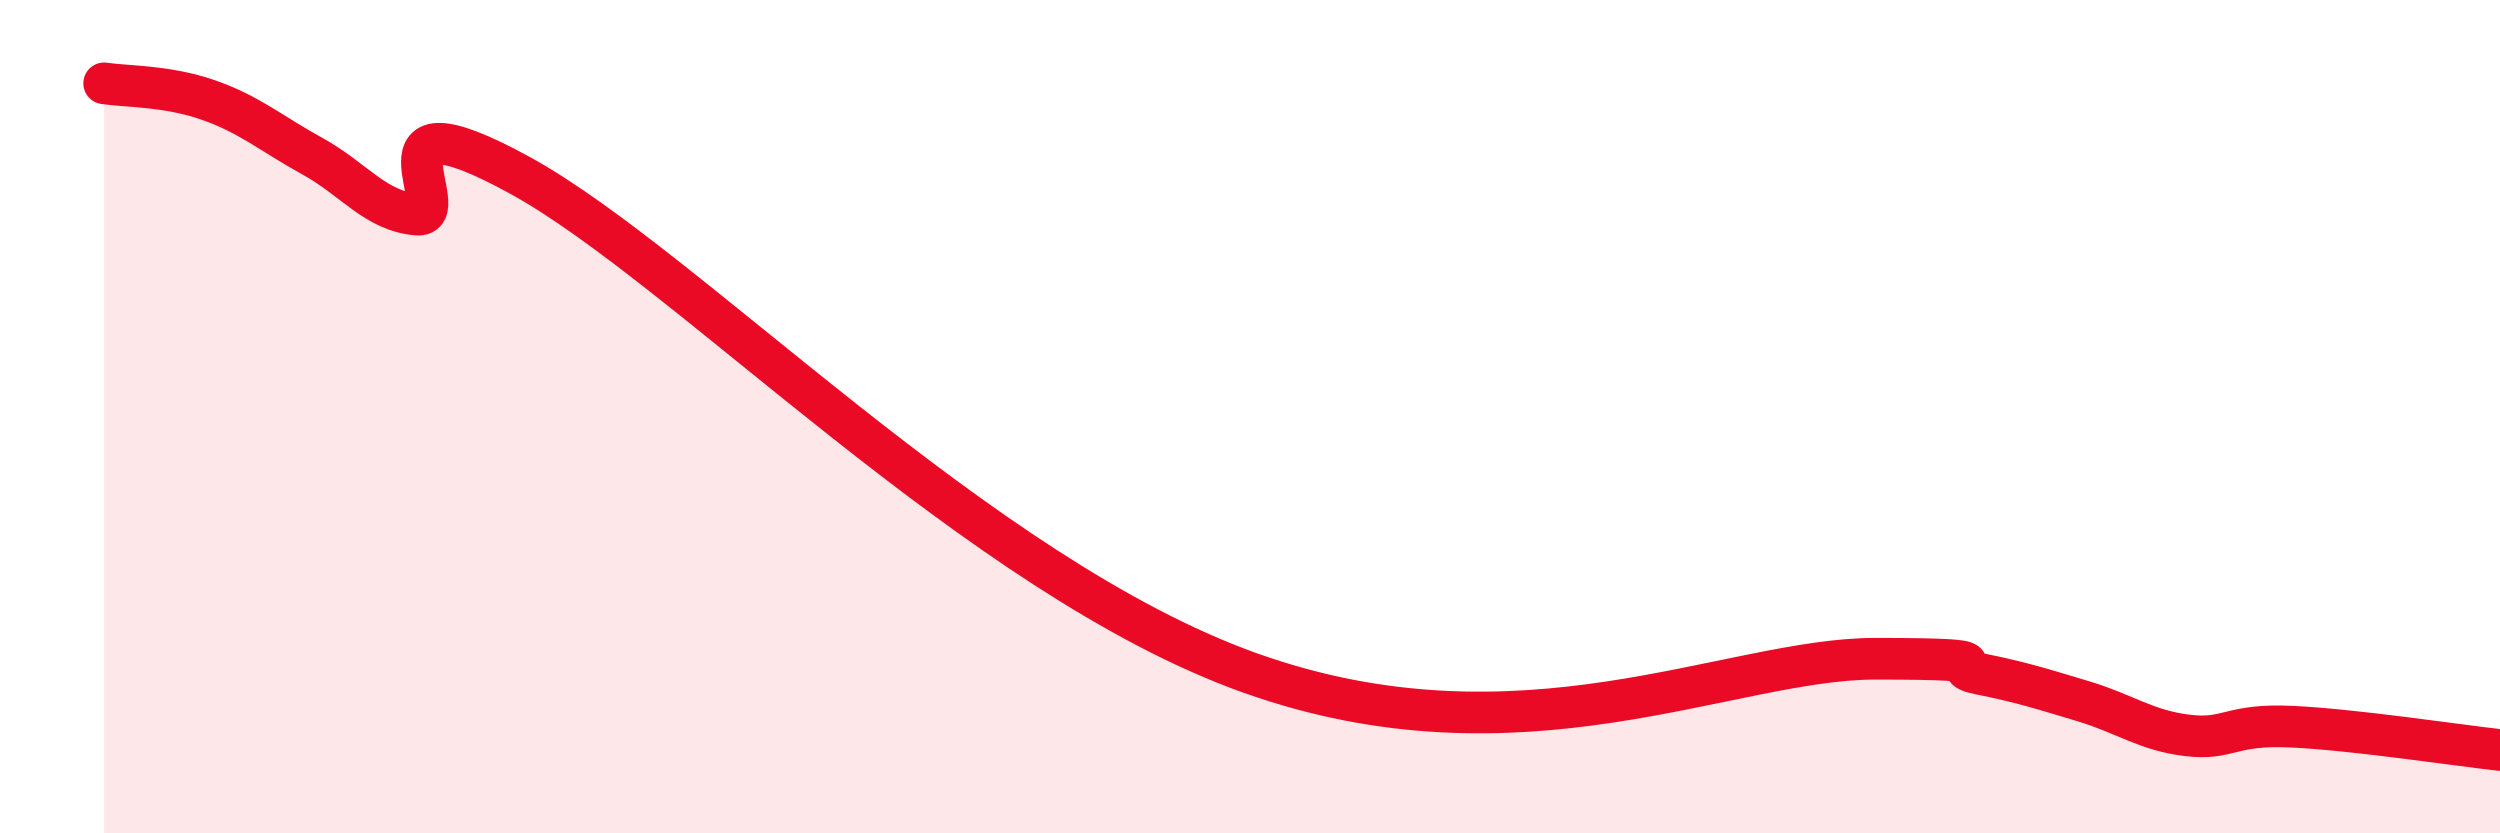
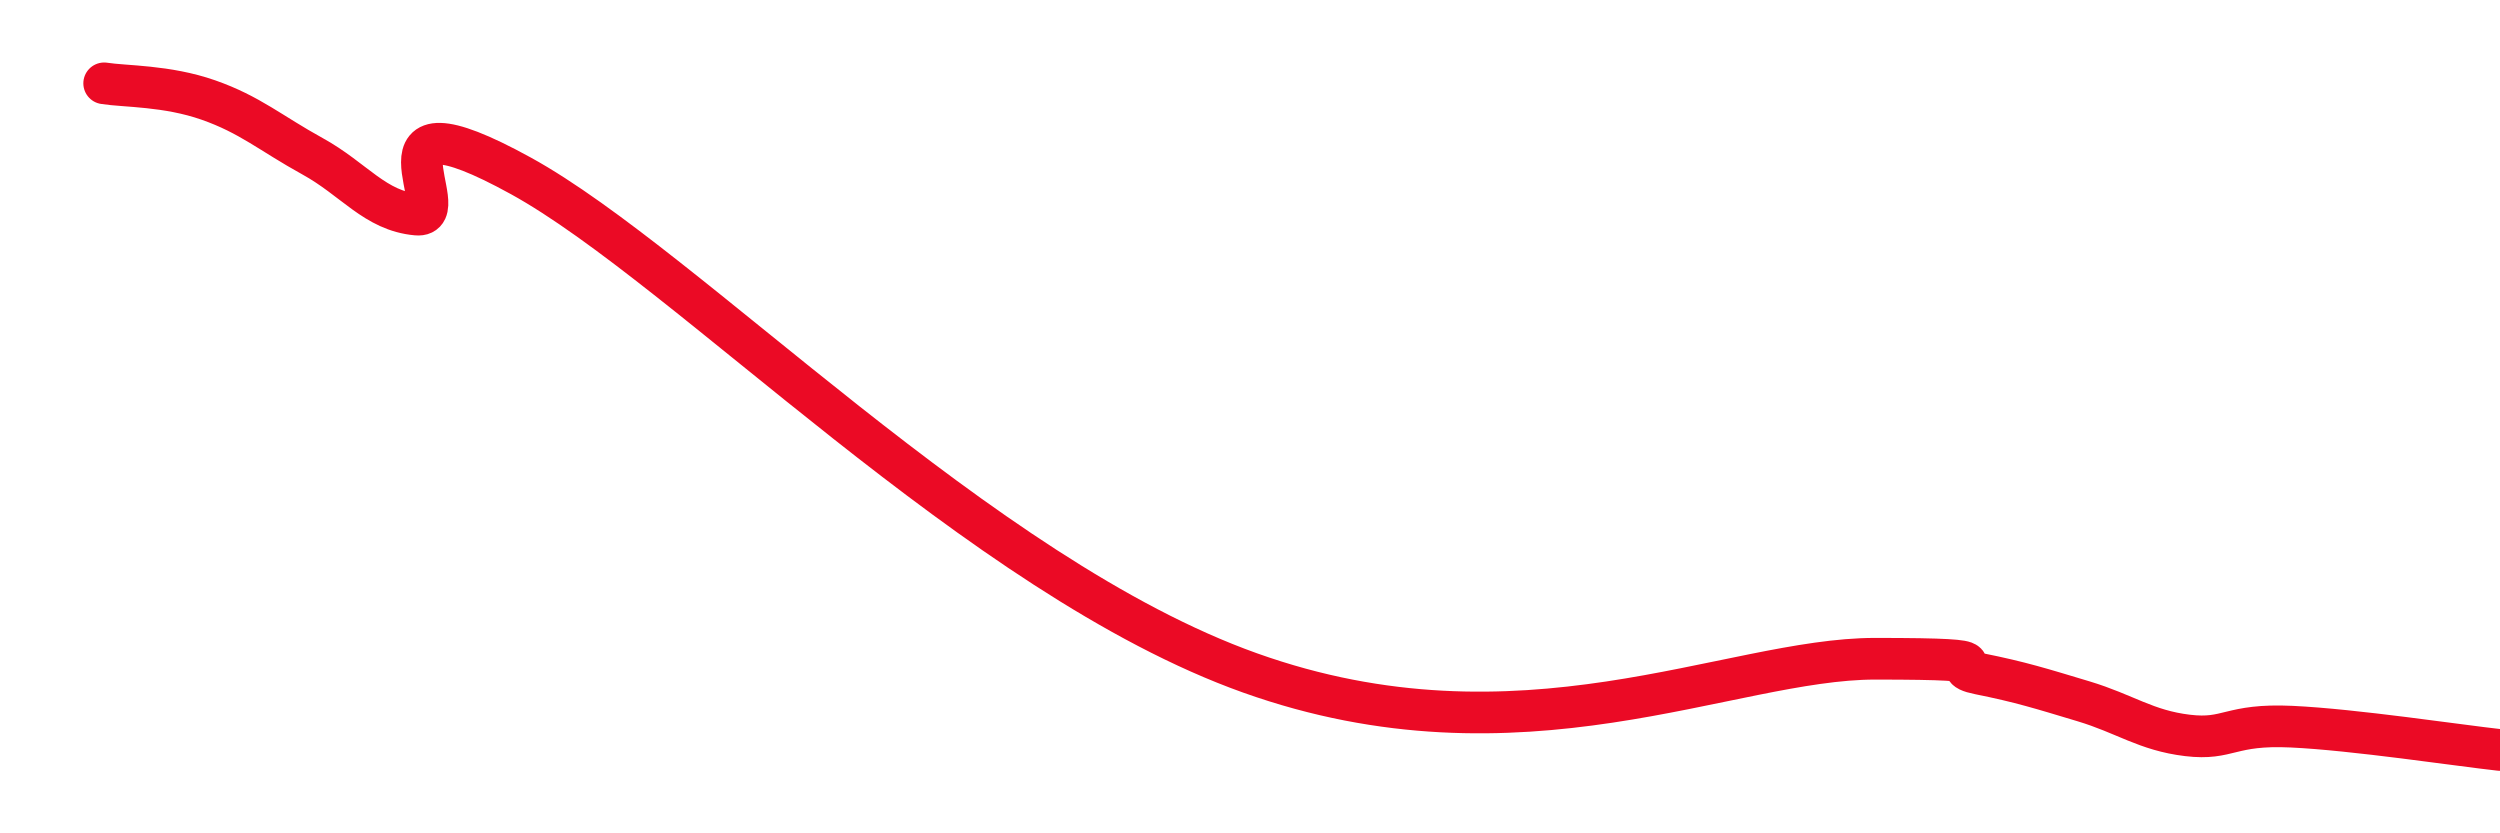
<svg xmlns="http://www.w3.org/2000/svg" width="60" height="20" viewBox="0 0 60 20">
-   <path d="M 2.5,2 C 3,2.08 4,2.05 5,2.4 C 6,2.75 6.5,3.2 7.5,3.75 C 8.5,4.3 9,5.06 10,5.15 C 11,5.24 8.5,2.02 12.5,4.22 C 16.5,6.42 23.5,13.83 30,16.15 C 36.5,18.47 41.5,15.81 45,15.81 C 48.5,15.81 46.5,15.97 47.5,16.17 C 48.5,16.37 49,16.53 50,16.83 C 51,17.13 51.5,17.53 52.5,17.65 C 53.5,17.77 53.5,17.37 55,17.44 C 56.5,17.51 59,17.89 60,18L60 20L2.5 20Z" fill="#EB0A25" opacity="0.1" stroke-linecap="round" stroke-linejoin="round" />
  <path d="M 2.5,2 C 3,2.08 4,2.05 5,2.4 C 6,2.75 6.5,3.2 7.5,3.75 C 8.5,4.3 9,5.06 10,5.15 C 11,5.24 8.5,2.02 12.5,4.22 C 16.5,6.42 23.5,13.83 30,16.15 C 36.5,18.47 41.5,15.81 45,15.81 C 48.5,15.81 46.5,15.97 47.5,16.17 C 48.5,16.37 49,16.53 50,16.83 C 51,17.13 51.5,17.53 52.5,17.65 C 53.5,17.77 53.5,17.37 55,17.44 C 56.5,17.51 59,17.89 60,18" stroke="#EB0A25" stroke-width="1" fill="none" stroke-linecap="round" stroke-linejoin="round" />
</svg>